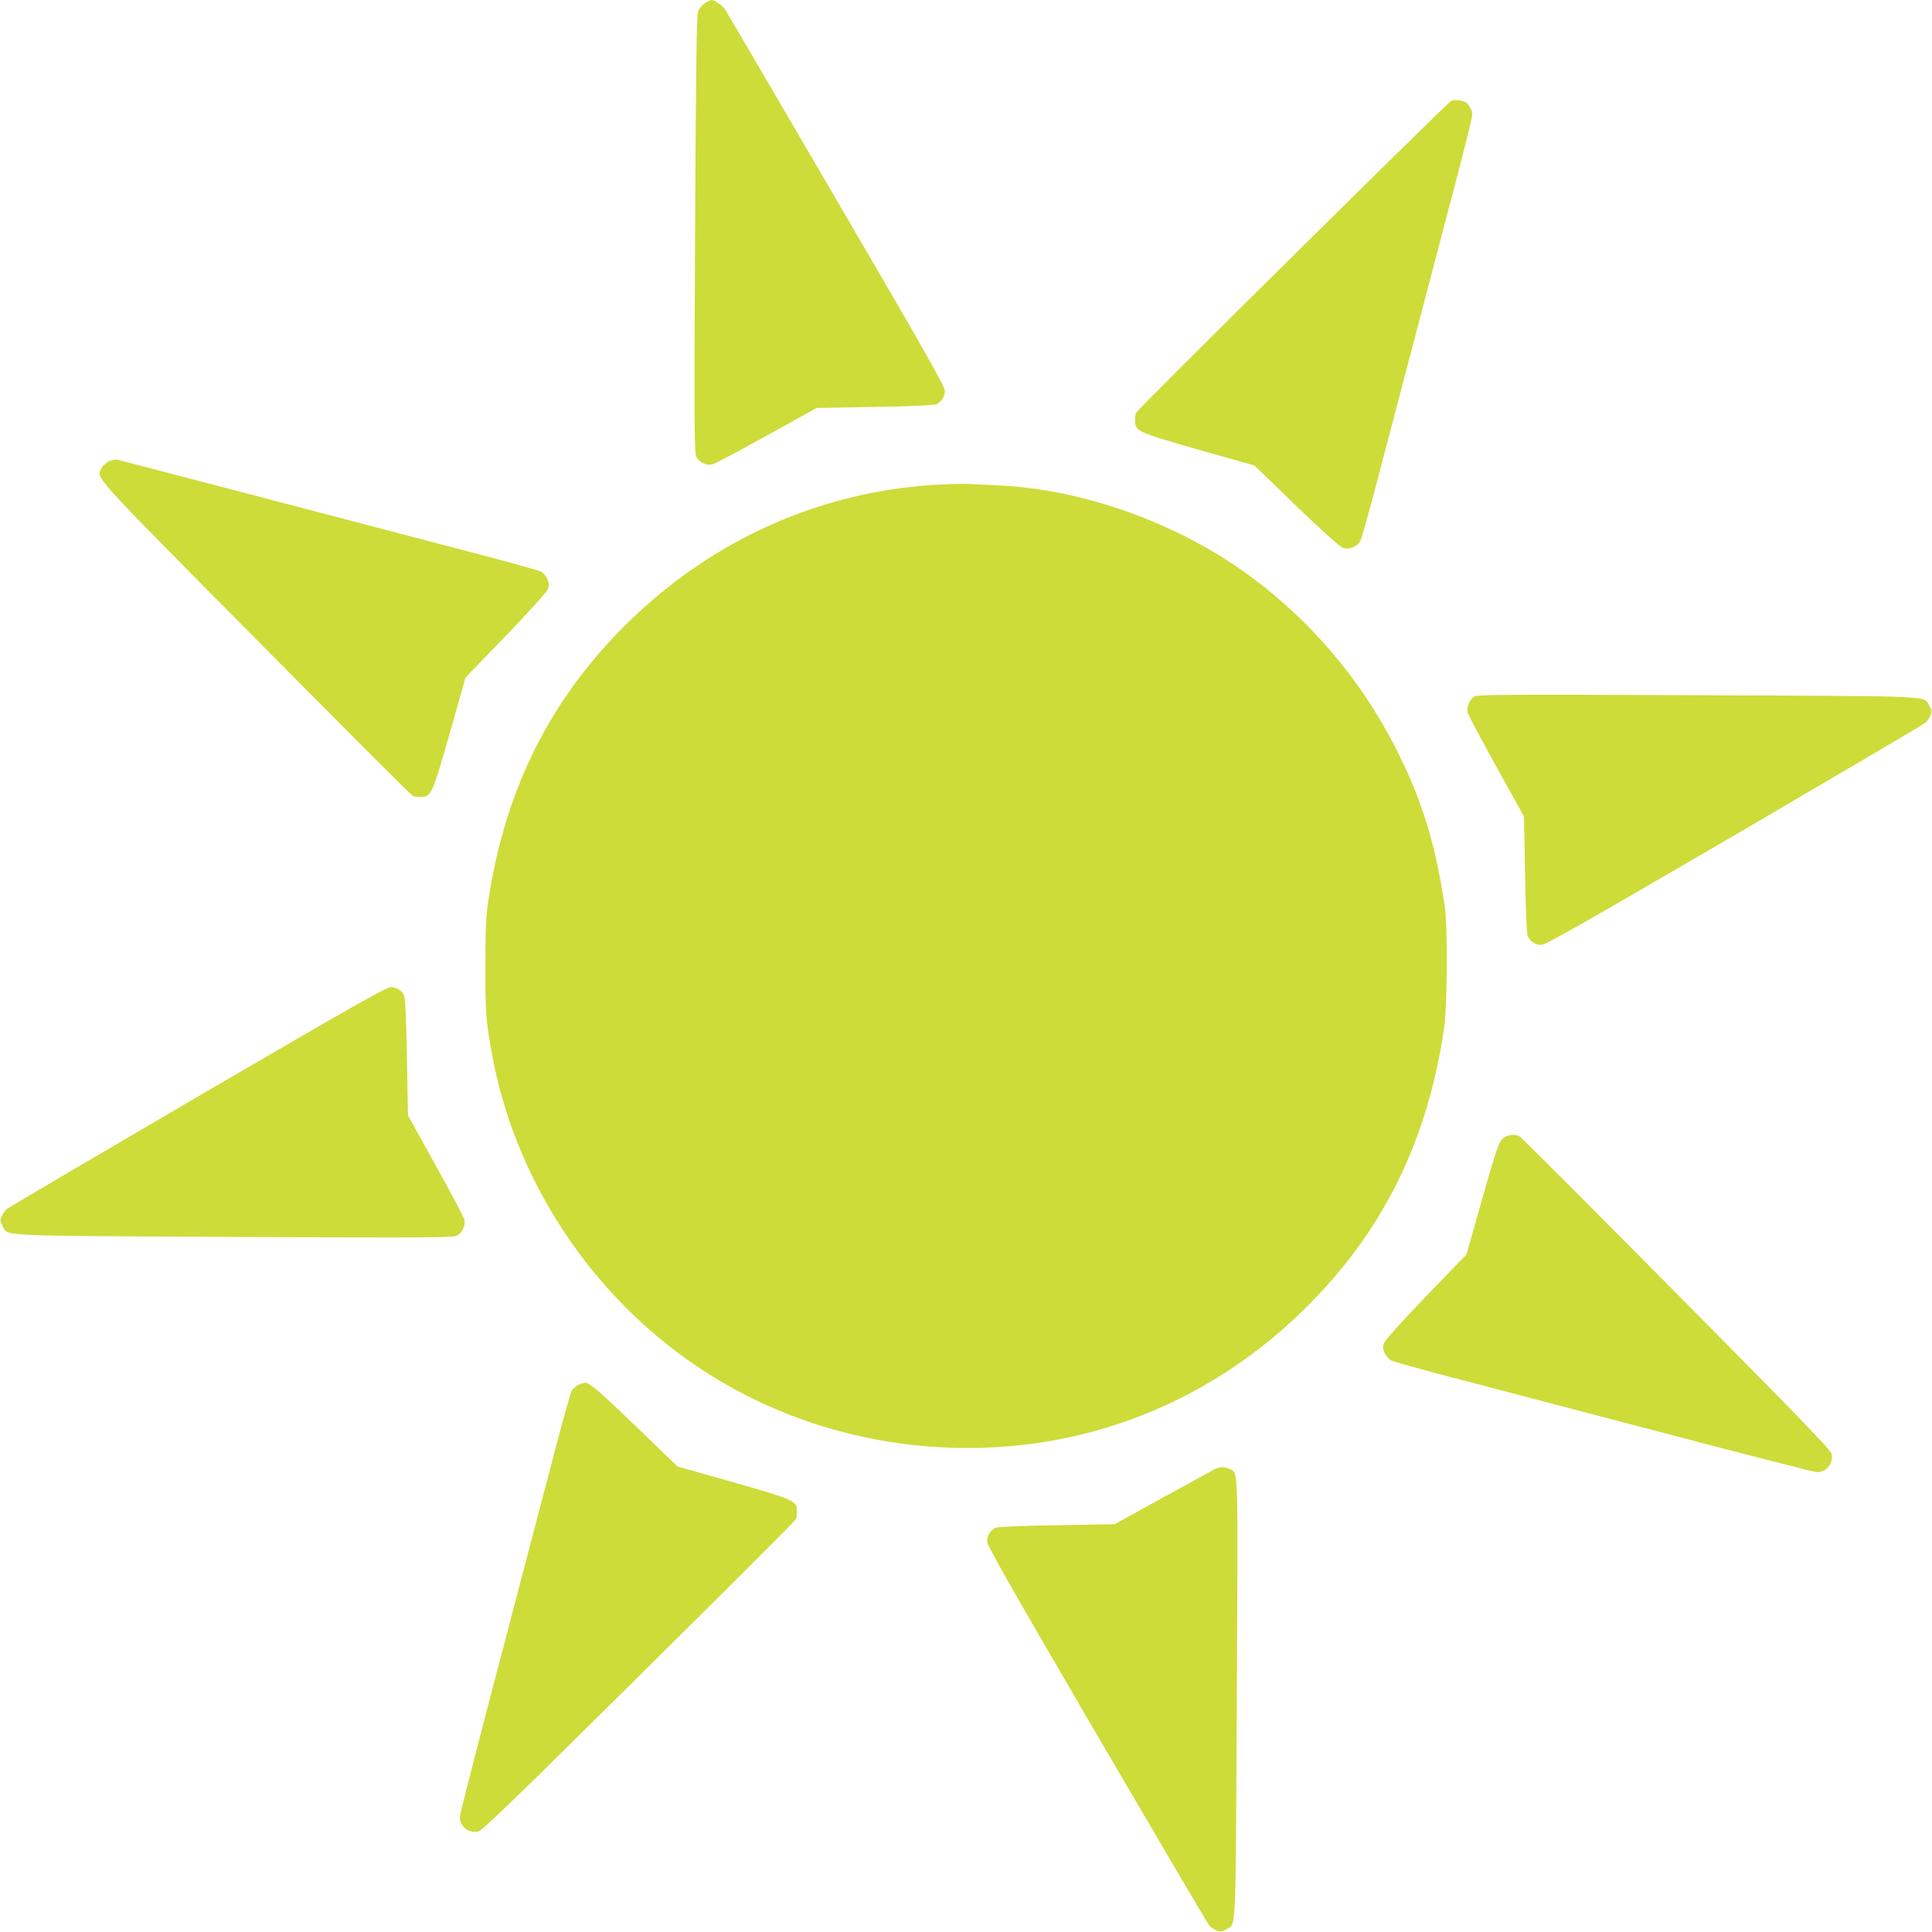
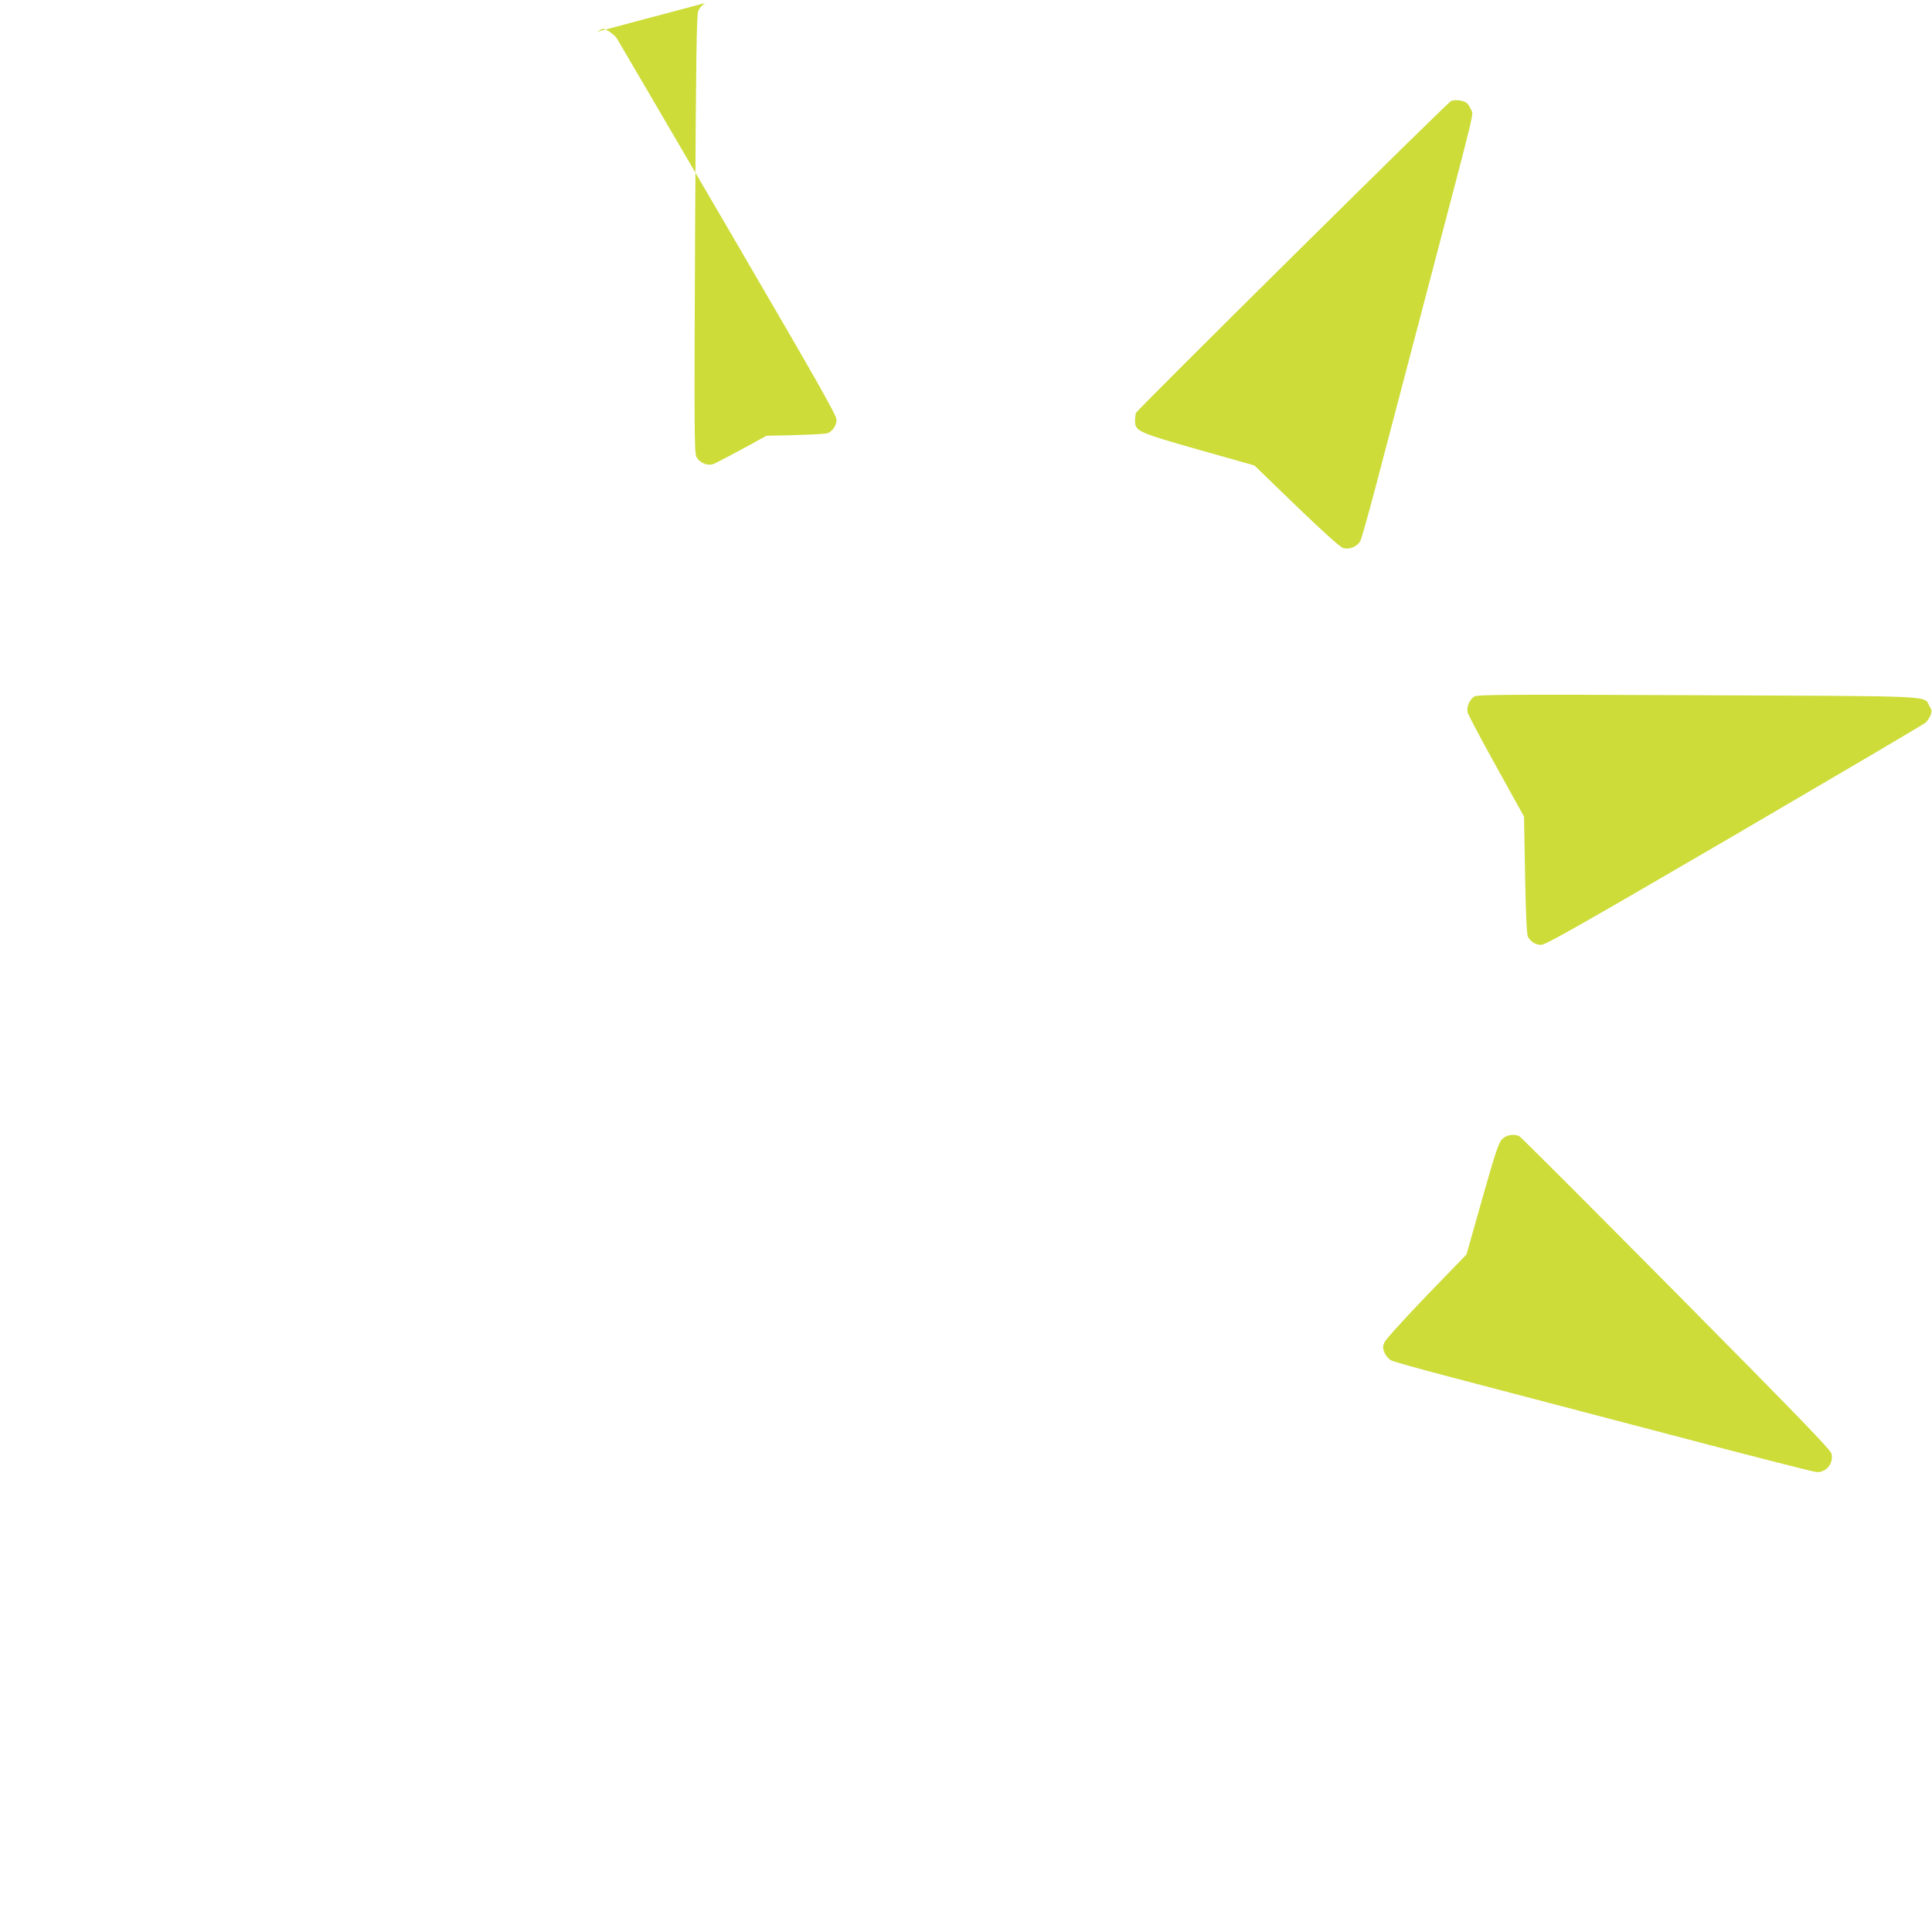
<svg xmlns="http://www.w3.org/2000/svg" version="1.0" width="1280pt" height="1280pt" viewBox="0 0 1280 1280" preserveAspectRatio="xMidYMid meet">
  <g transform="translate(0,1280) scale(0.1,-0.1)" fill="#cddc39" stroke="none">
-     <path d="M4672 12780 c-18 -11 -39 -35 -46 -53 -11 -26 -15 -316 -21 -1478 -6 -1296 -5 -1449 9 -1476 18 -36 65 -58 105 -50 15 3 177 89 359 190 l332 184 386 7 c240 4 395 11 408 18 34 17 56 51 56 89 0 29 -129 256 -721 1270 -396 679 -727 1244 -735 1257 -15 23 -71 62 -89 62 -5 0 -25 -9 -43 -20z" />
+     <path d="M4672 12780 c-18 -11 -39 -35 -46 -53 -11 -26 -15 -316 -21 -1478 -6 -1296 -5 -1449 9 -1476 18 -36 65 -58 105 -50 15 3 177 89 359 190 c240 4 395 11 408 18 34 17 56 51 56 89 0 29 -129 256 -721 1270 -396 679 -727 1244 -735 1257 -15 23 -71 62 -89 62 -5 0 -25 -9 -43 -20z" />
    <path d="M9614 12131 c-25 -11 -2079 -2044 -2088 -2067 -3 -9 -6 -31 -6 -51 0 -70 17 -77 423 -193 l368 -104 277 -268 c171 -165 289 -271 309 -278 41 -14 96 8 116 47 8 15 55 183 105 373 50 190 208 793 352 1340 316 1204 292 1105 276 1144 -7 17 -20 37 -29 44 -20 17 -77 24 -103 13z" />
-     <path d="M719 9742 c-18 -9 -40 -30 -47 -45 -33 -68 -75 -22 1023 -1130 564 -569 1032 -1038 1041 -1041 8 -3 31 -6 51 -6 70 0 77 17 193 423 l104 368 266 275 c148 154 271 290 278 308 12 28 11 38 -1 69 -9 20 -28 42 -44 50 -15 8 -183 55 -373 105 -1345 353 -2409 631 -2431 636 -14 3 -39 -2 -60 -12z" />
-     <path d="M6212 9589 c-771 -43 -1484 -360 -2046 -908 -513 -501 -814 -1095 -928 -1831 -19 -126 -22 -186 -22 -450 -1 -303 3 -359 41 -570 143 -805 615 -1550 1288 -2032 581 -417 1302 -625 2036 -587 773 40 1488 356 2053 908 521 509 821 1109 933 1866 22 153 25 669 5 810 -62 419 -156 721 -331 1060 -228 444 -555 829 -952 1123 -482 356 -1112 583 -1689 607 -69 3 -154 7 -190 9 -36 1 -125 -1 -198 -5z" />
    <path d="M9769 8186 c-32 -19 -53 -67 -46 -105 3 -15 89 -177 190 -359 l184 -332 7 -386 c4 -240 11 -395 18 -408 17 -35 51 -56 89 -56 29 0 258 130 1280 726 684 400 1254 735 1266 746 12 11 27 33 33 49 10 24 9 34 -7 61 -40 71 71 65 -1538 72 -1267 6 -1453 4 -1476 -8z" />
-     <path d="M1309 5534 c-684 -400 -1254 -735 -1266 -746 -12 -11 -27 -33 -33 -49 -10 -24 -9 -34 7 -61 40 -70 -73 -64 1531 -73 1298 -6 1452 -5 1479 9 36 18 58 65 50 105 -3 15 -89 177 -190 359 l-184 332 -7 386 c-4 240 -11 395 -18 408 -17 35 -51 56 -89 56 -29 0 -258 -130 -1280 -726z" />
    <path d="M9952 5253 c-23 -23 -45 -89 -132 -396 l-104 -368 -266 -275 c-147 -153 -271 -290 -278 -308 -12 -28 -11 -38 1 -69 9 -20 28 -42 44 -50 15 -8 183 -55 373 -105 190 -50 811 -213 1380 -362 569 -150 1049 -273 1066 -273 64 -2 111 55 99 120 -5 26 -202 230 -1030 1066 -564 569 -1032 1038 -1041 1041 -39 15 -86 6 -112 -21z" />
-     <path d="M3833 3625 c-17 -7 -38 -26 -46 -42 -8 -15 -55 -183 -105 -373 -50 -190 -213 -811 -362 -1380 -150 -569 -273 -1049 -273 -1066 -2 -64 55 -111 120 -99 26 5 230 202 1066 1030 569 564 1038 1032 1041 1041 3 8 6 31 6 51 0 70 -17 77 -423 193 l-368 104 -276 266 c-248 239 -306 289 -338 289 -5 0 -24 -6 -42 -14z" />
-     <path d="M8040 3062 c-19 -10 -174 -95 -345 -189 l-310 -171 -384 -7 c-238 -4 -392 -10 -405 -17 -35 -17 -56 -51 -56 -89 0 -29 130 -258 726 -1280 400 -684 735 -1254 746 -1266 11 -12 33 -27 49 -33 24 -10 34 -9 61 7 70 40 64 -73 72 1530 8 1567 11 1490 -45 1519 -37 19 -68 18 -109 -4z" />
  </g>
</svg>